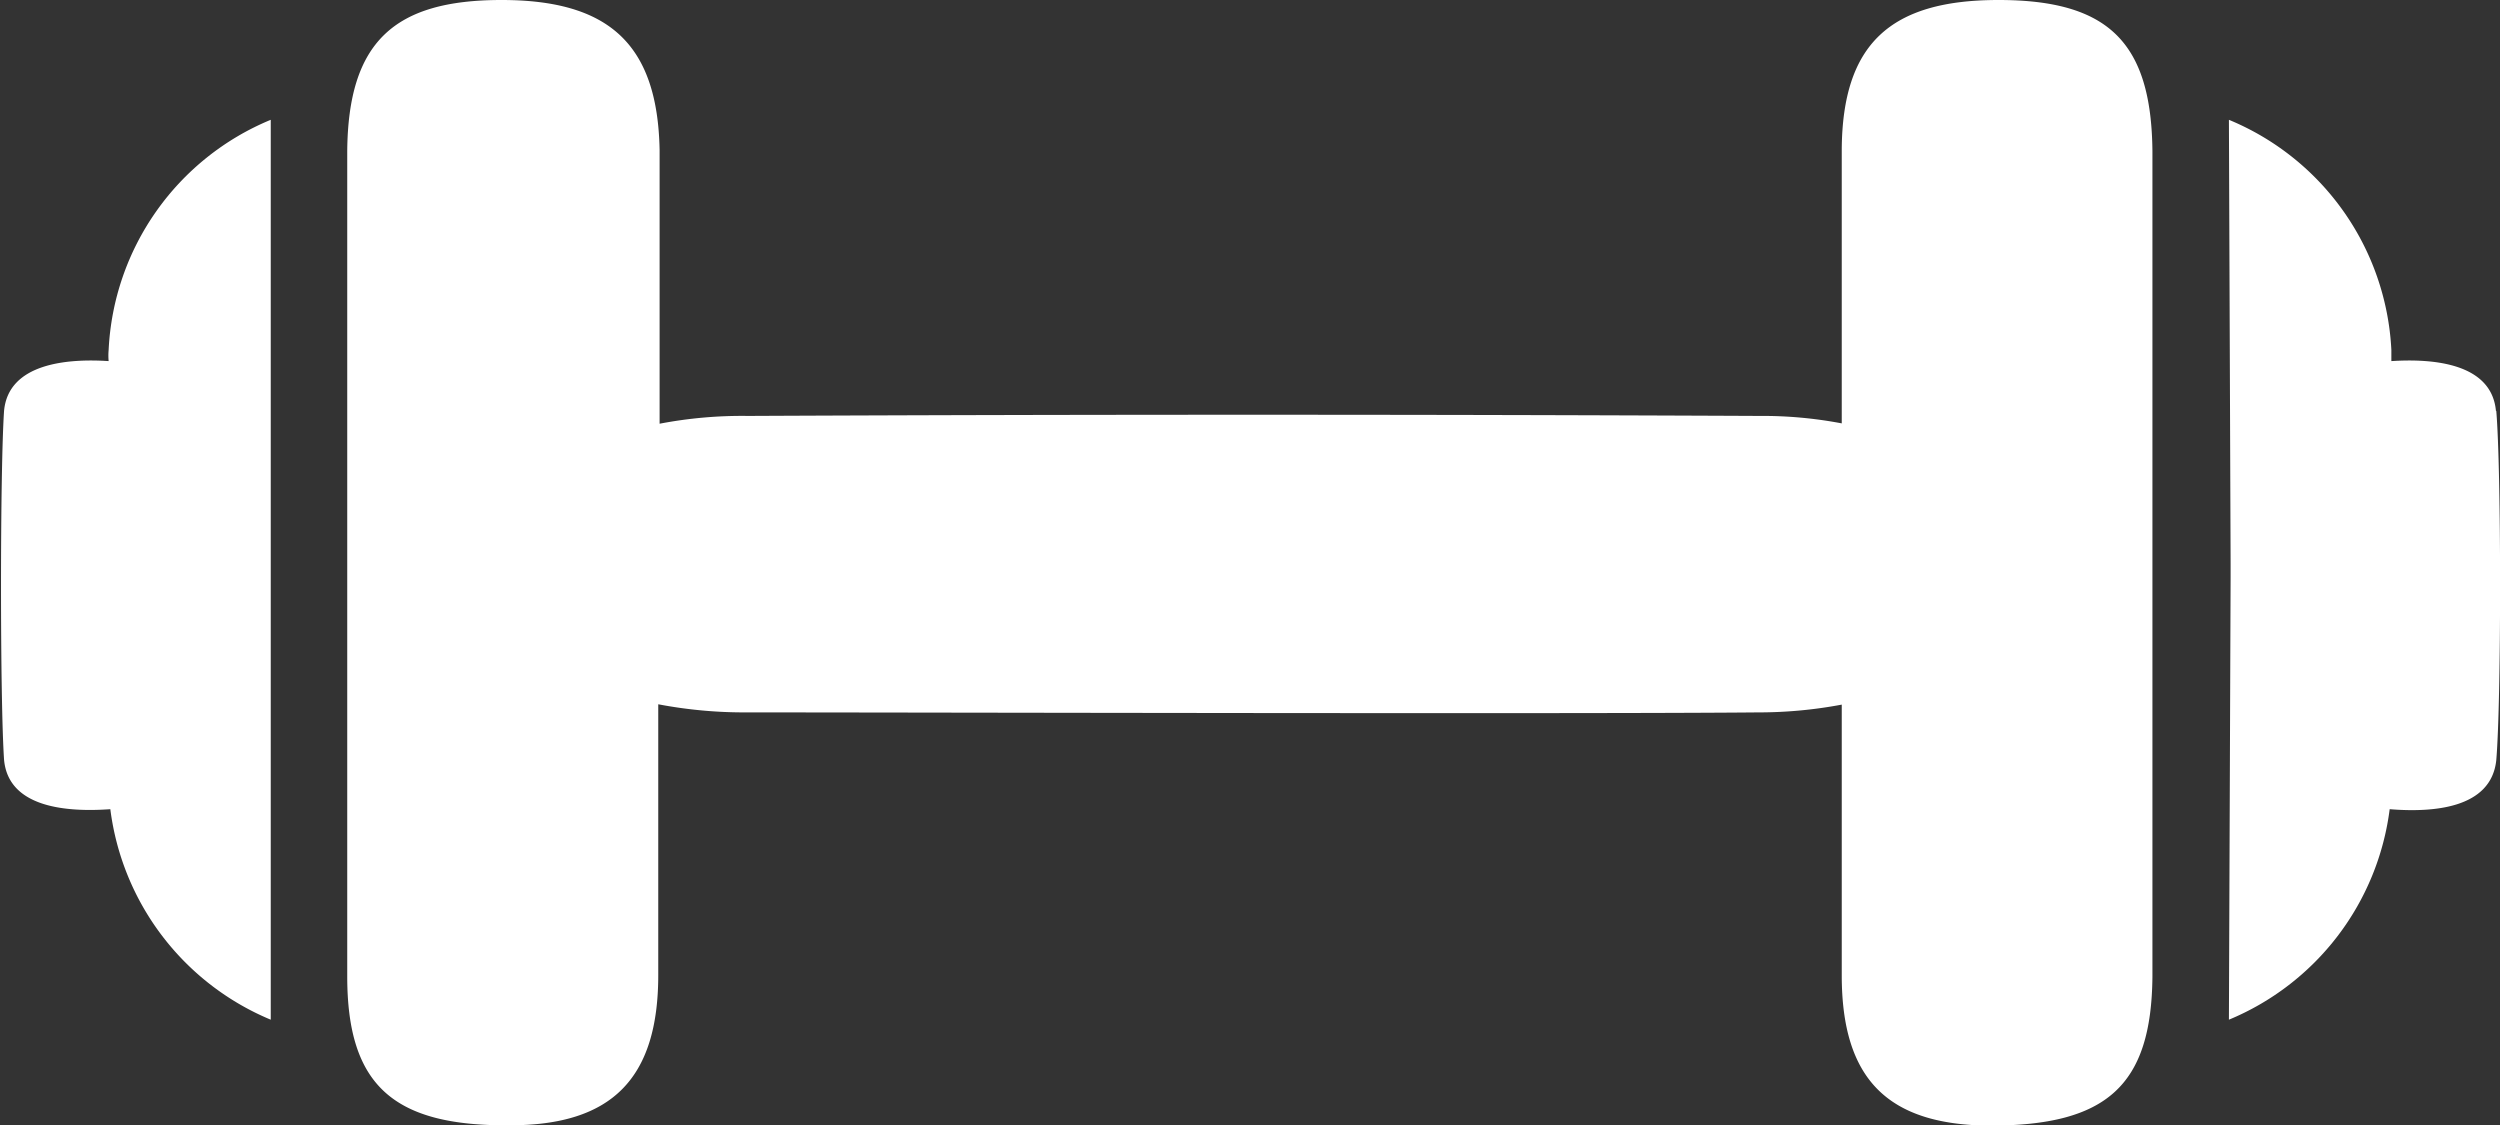
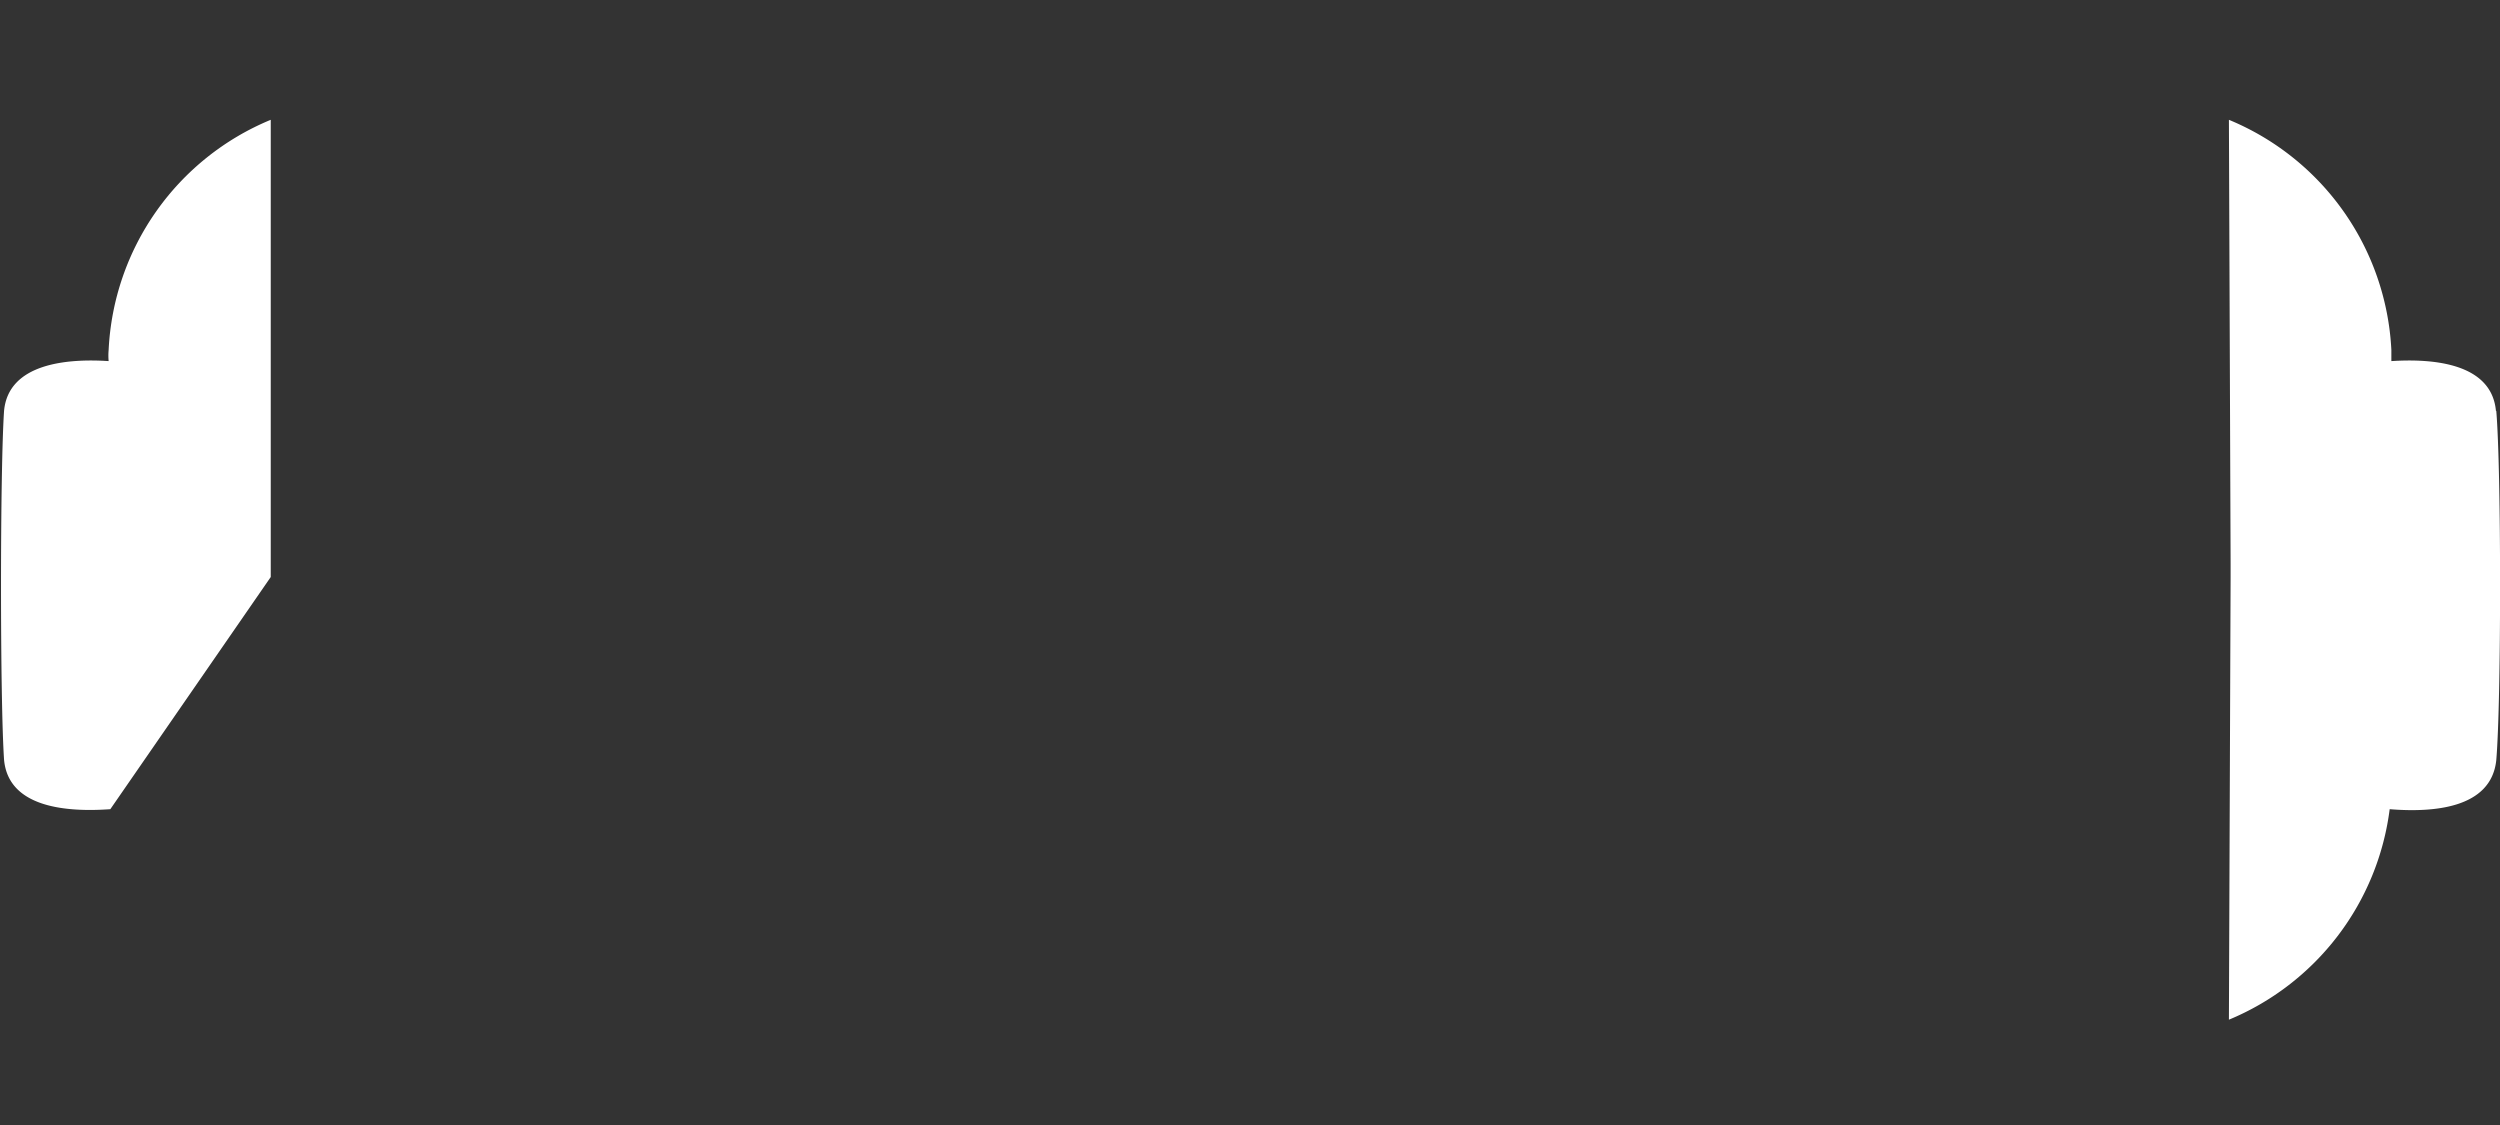
<svg xmlns="http://www.w3.org/2000/svg" viewBox="0 0 73.87 33.25">
  <rect x="0" y="0" width="73.87" height="33.25" fill="#333333" stroke="none" />
  <defs>
    <style>.a{fill:#fff;}</style>
  </defs>
  <title>Asset 4</title>
-   <path class="a" d="M8,3.54a7.76,7.76,0,0,0-4.79,6.8,1.83,1.83,0,0,0,0,.33C2,10.59.25,10.73.12,12.14,0,13.92,0,20.69.12,22.45.25,23.88,2,24,3.26,23.91A7.8,7.8,0,0,0,8,30.13L8,17.05v-.42Z" />
-   <path class="a" d="M59.05,0c-3.21,0-4.61,1.31-4.63,4.42,0,2.7,0,5.39,0,8.09A12.47,12.47,0,0,0,52,12.29q-15-.07-29.9,0a12.9,12.9,0,0,0-2.61.23c0-2.7,0-5.39,0-8.09C19.43,1.31,18,0,14.82,0s-4.53,1.24-4.56,4.46c0,4.06,0,8.13,0,12.2s0,8.13,0,12.19c0,3.23,1.37,4.43,4.81,4.4,3,0,4.38-1.37,4.38-4.44,0-2.66,0-5.32,0-8a13.58,13.58,0,0,0,2.61.24c4.93,0,24.85.05,29.89,0a13.23,13.23,0,0,0,2.47-.23c0,2.66,0,5.32,0,8,0,3.07,1.36,4.42,4.37,4.44,3.45,0,4.78-1.17,4.81-4.4,0-4.06,0-8.13,0-12.19s0-8.14,0-12.2C63.57,1.24,62.29,0,59.05,0" />
+   <path class="a" d="M8,3.54a7.76,7.76,0,0,0-4.79,6.8,1.83,1.83,0,0,0,0,.33C2,10.59.25,10.73.12,12.14,0,13.92,0,20.69.12,22.45.25,23.88,2,24,3.26,23.91L8,17.05v-.42Z" />
  <path class="a" d="M73.75,12.14c-.13-1.41-1.86-1.55-3.09-1.47,0-.11,0-.22,0-.33a7.78,7.78,0,0,0-4.8-6.8l.05,13.1v.41l-.05,13.08a7.8,7.8,0,0,0,4.75-6.22c1.24.1,3,0,3.15-1.45.15-1.77.15-8.54,0-10.32" />
</svg>